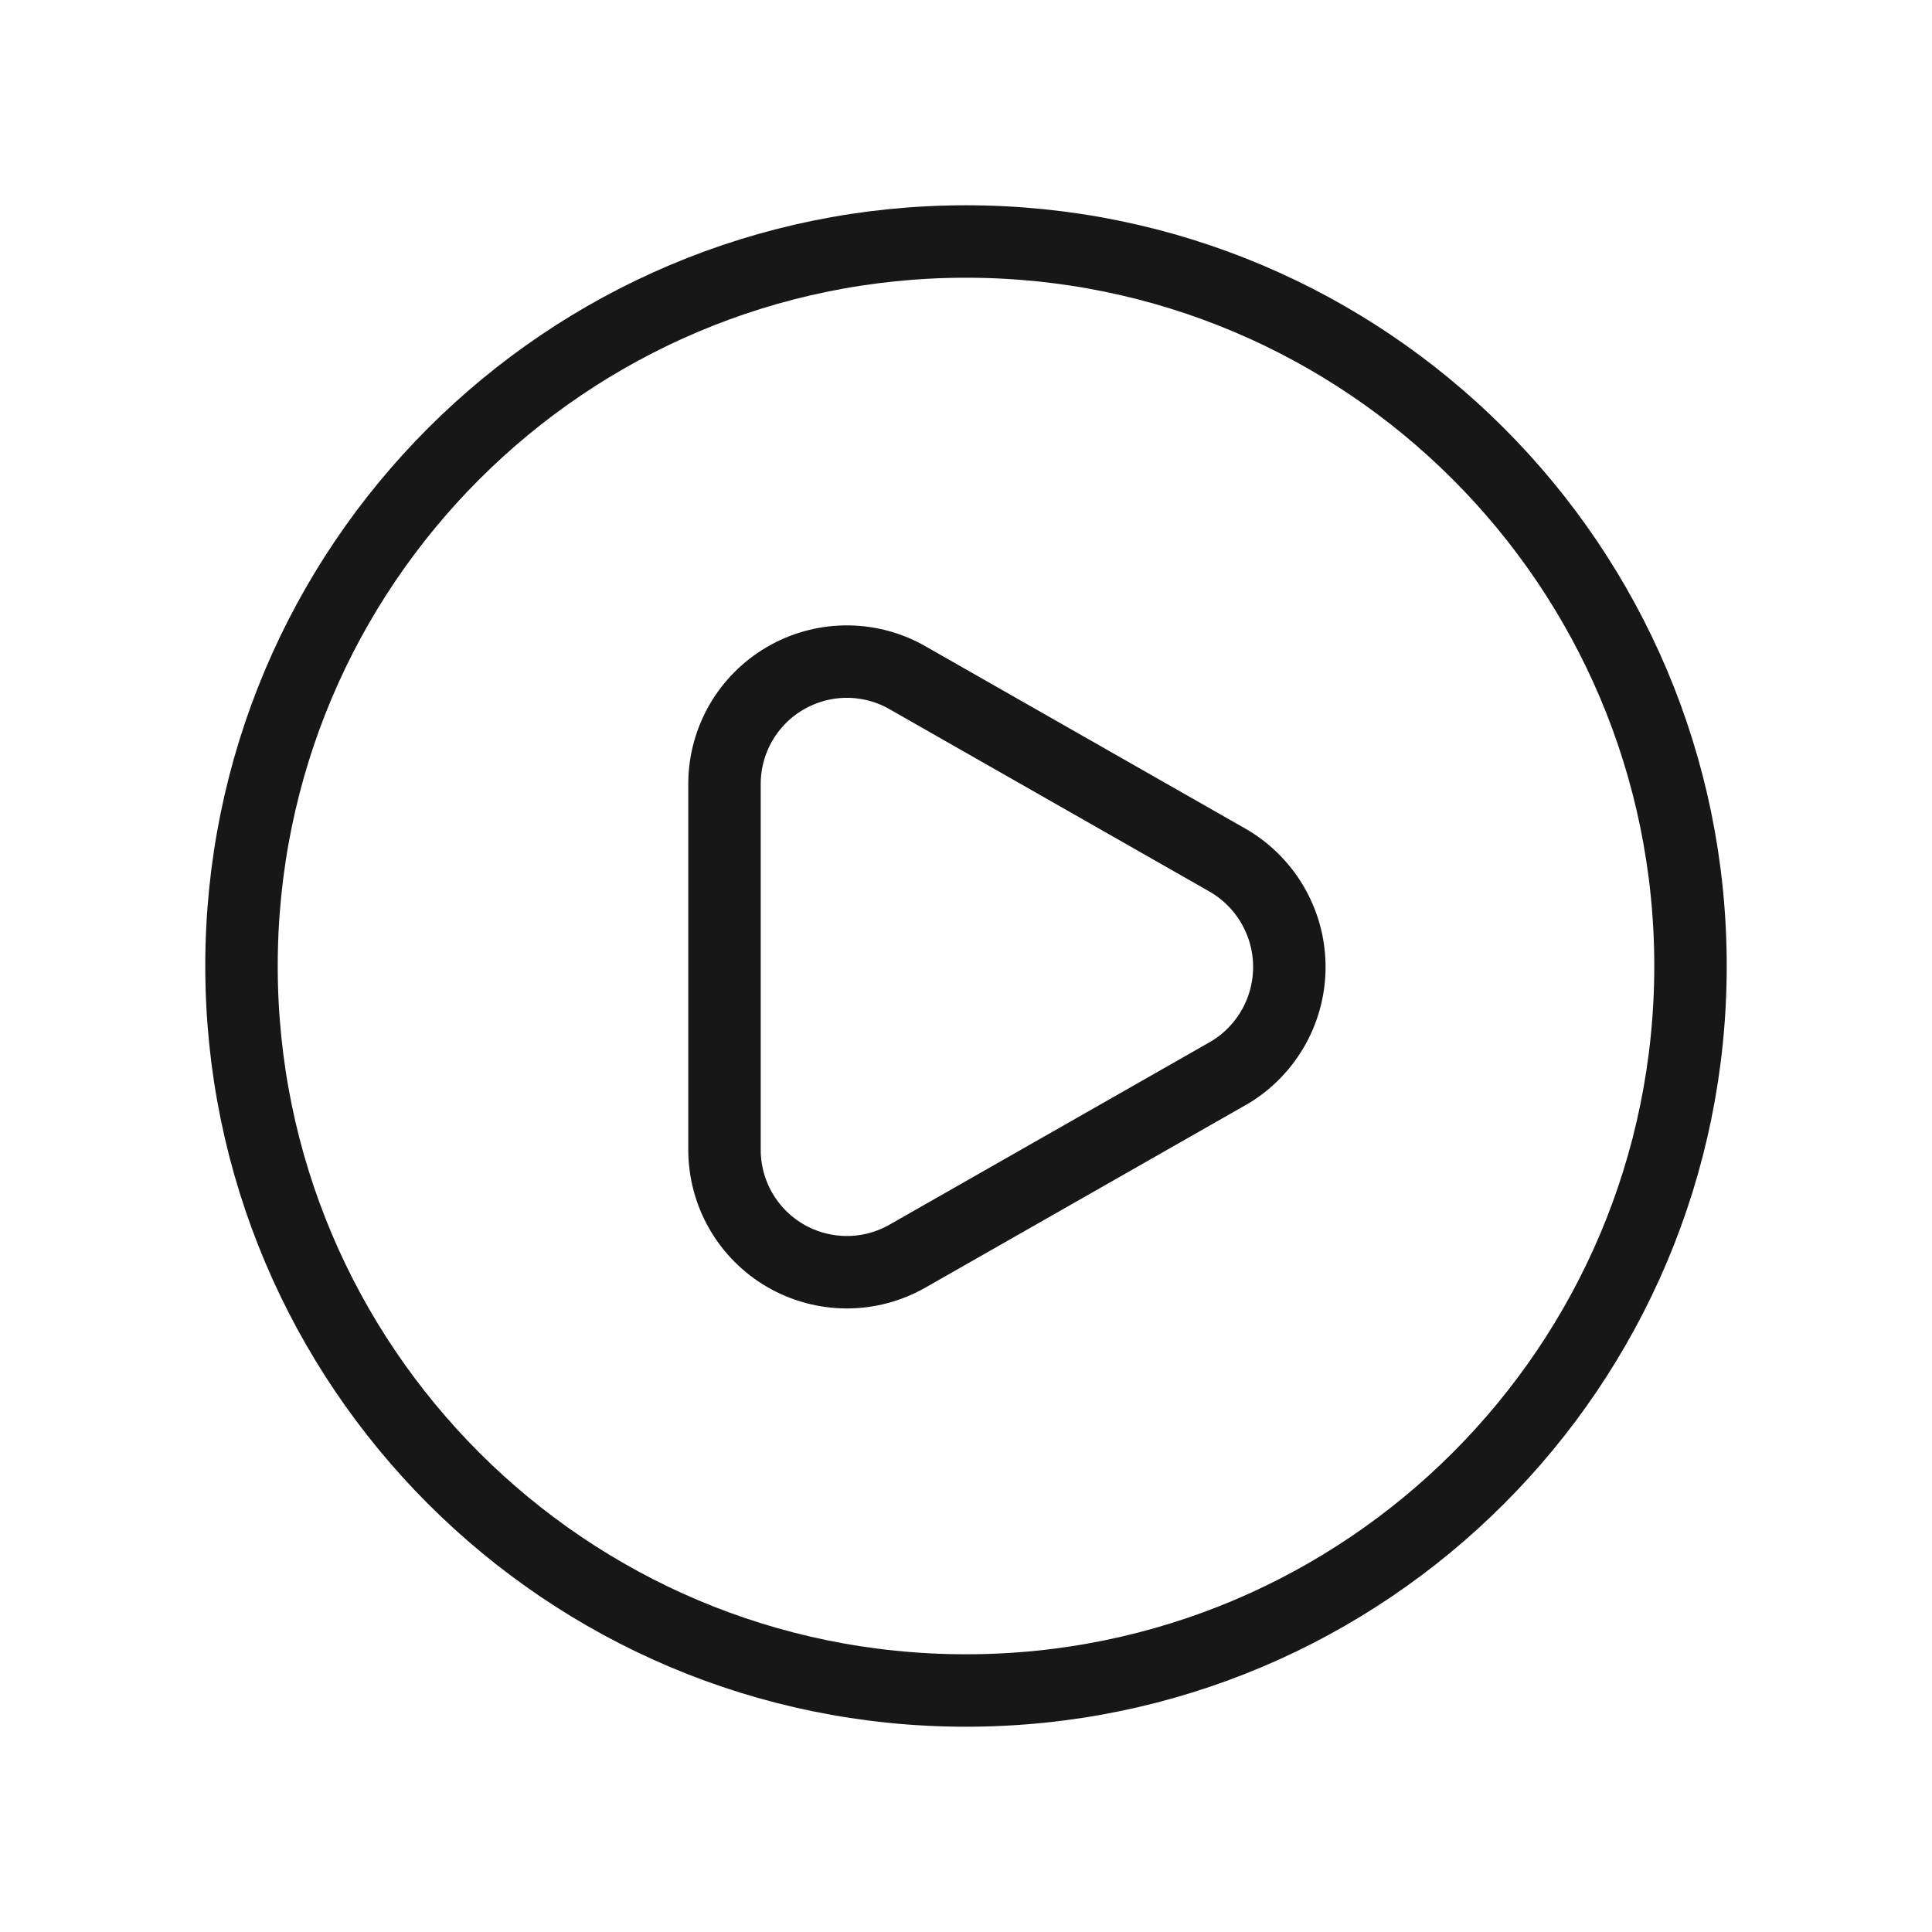
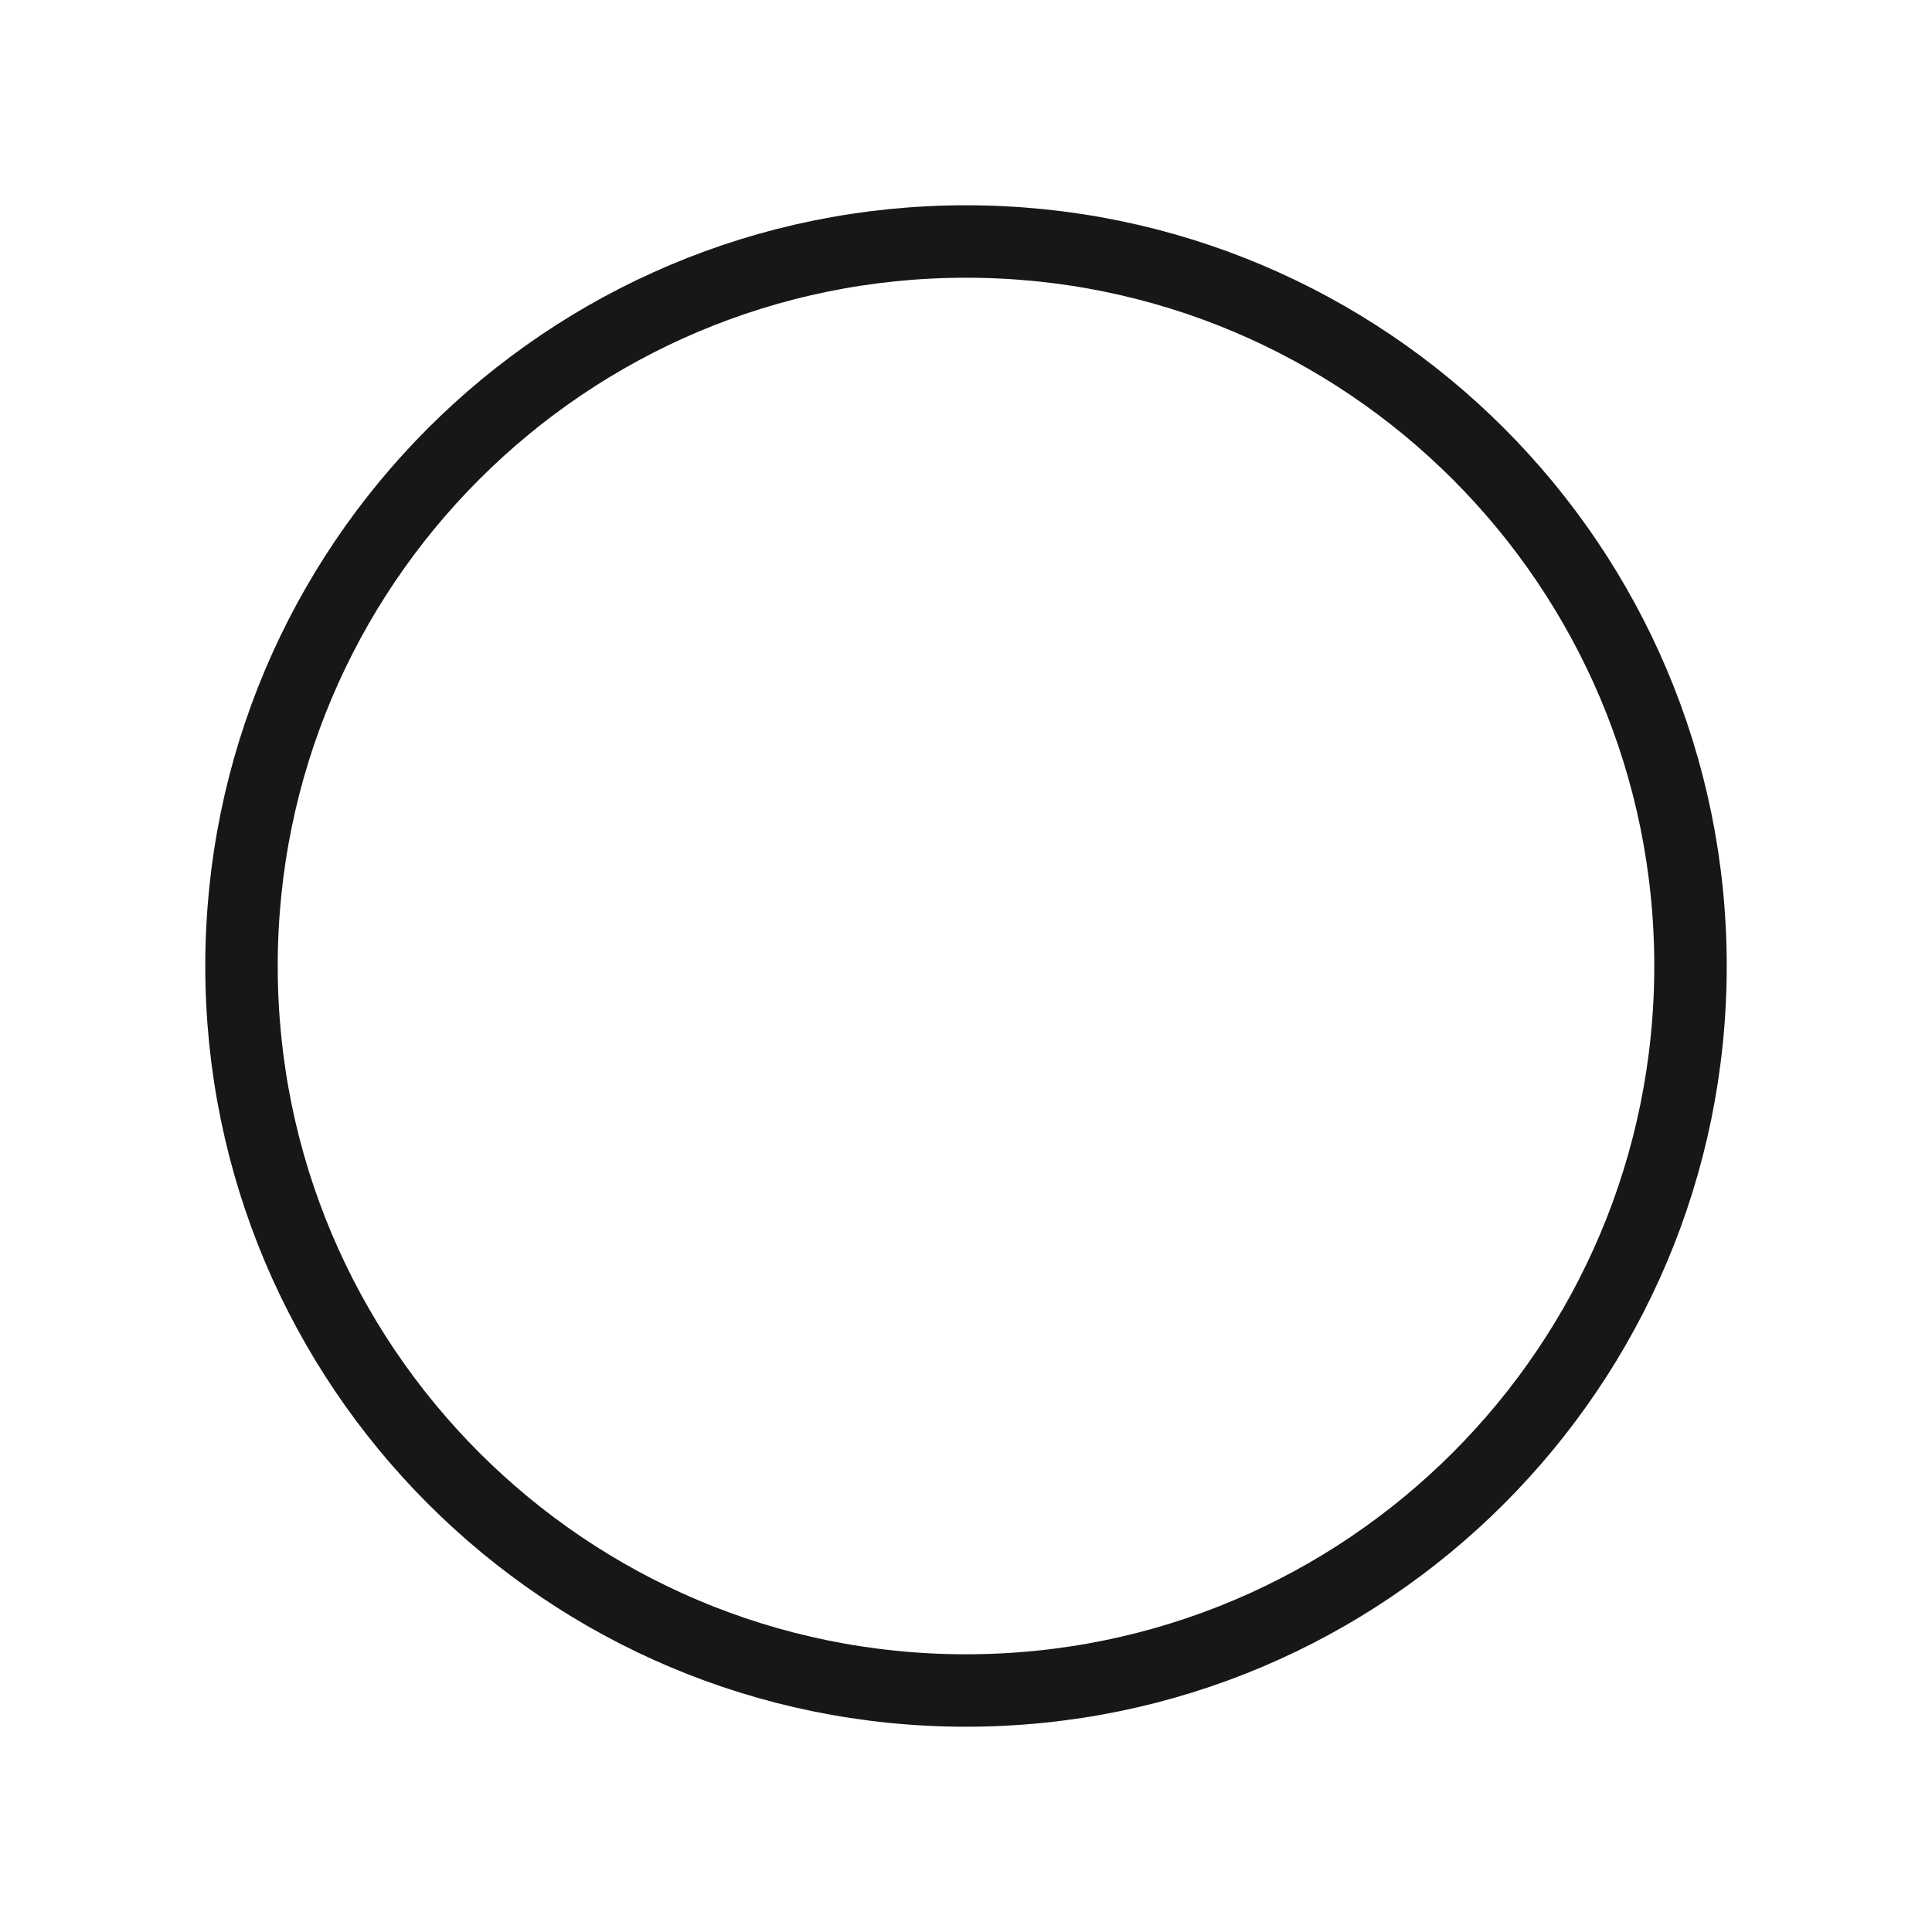
<svg xmlns="http://www.w3.org/2000/svg" width="40" height="40" viewBox="0 0 40 40" fill="none">
  <g id="Iconsans/Linear/Play-Circle">
-     <path id="Vector" d="M25.4 17.8L18.733 14C18.35 13.794 17.919 13.69 17.484 13.698C17.048 13.707 16.622 13.828 16.247 14.049C15.872 14.27 15.56 14.584 15.341 14.961C15.123 15.338 15.005 15.765 15 16.2V23.8C14.999 24.245 15.115 24.683 15.337 25.069C15.559 25.455 15.879 25.776 16.264 25.999C16.649 26.222 17.087 26.339 17.532 26.34C17.977 26.34 18.414 26.223 18.8 26L25.467 22.2C25.847 21.97 26.16 21.643 26.376 21.254C26.591 20.865 26.701 20.426 26.694 19.981C26.688 19.536 26.564 19.101 26.337 18.718C26.11 18.336 25.787 18.019 25.4 17.8Z" stroke="#171717" stroke-width="1.5" stroke-linecap="round" stroke-linejoin="round" />
    <path id="Vector_2" d="M20 35C28.284 35 35 28.285 35 20C35 11.716 28.284 5 20 5C11.716 5 5 11.716 5 20C5 28.285 11.716 35 20 35Z" stroke="#171717" stroke-width="1.5" stroke-linecap="round" stroke-linejoin="round" />
  </g>
</svg>